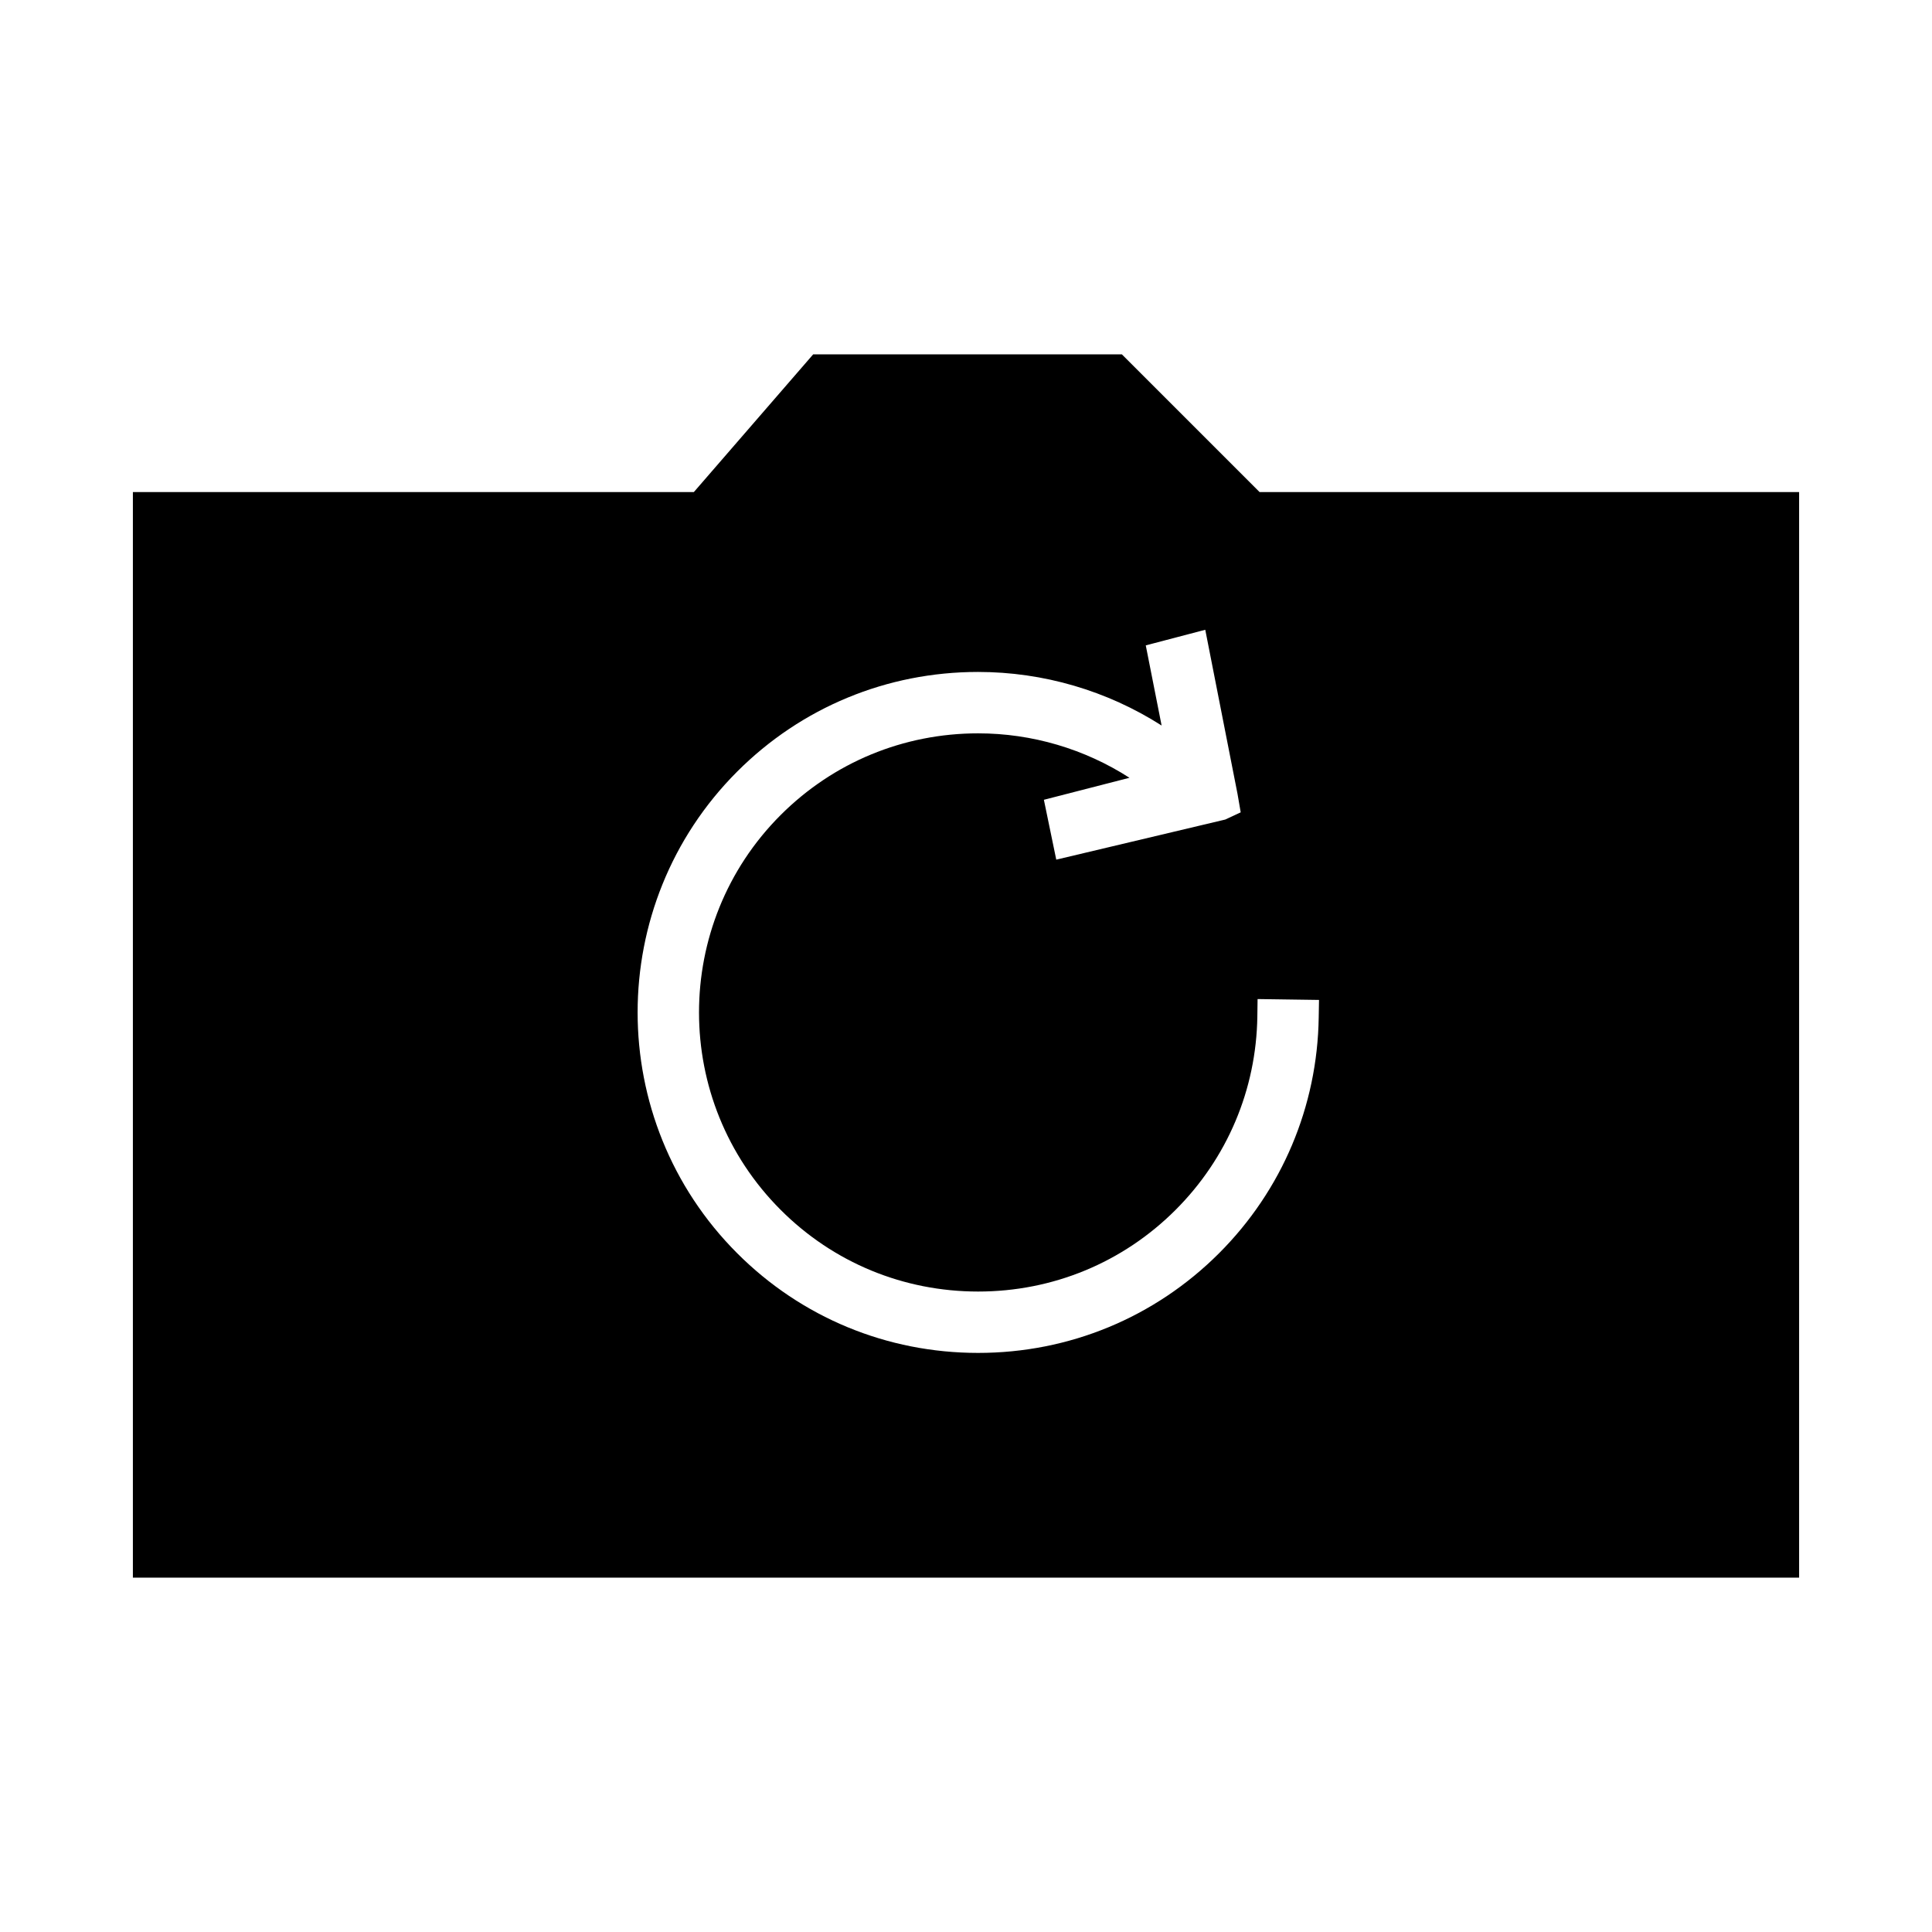
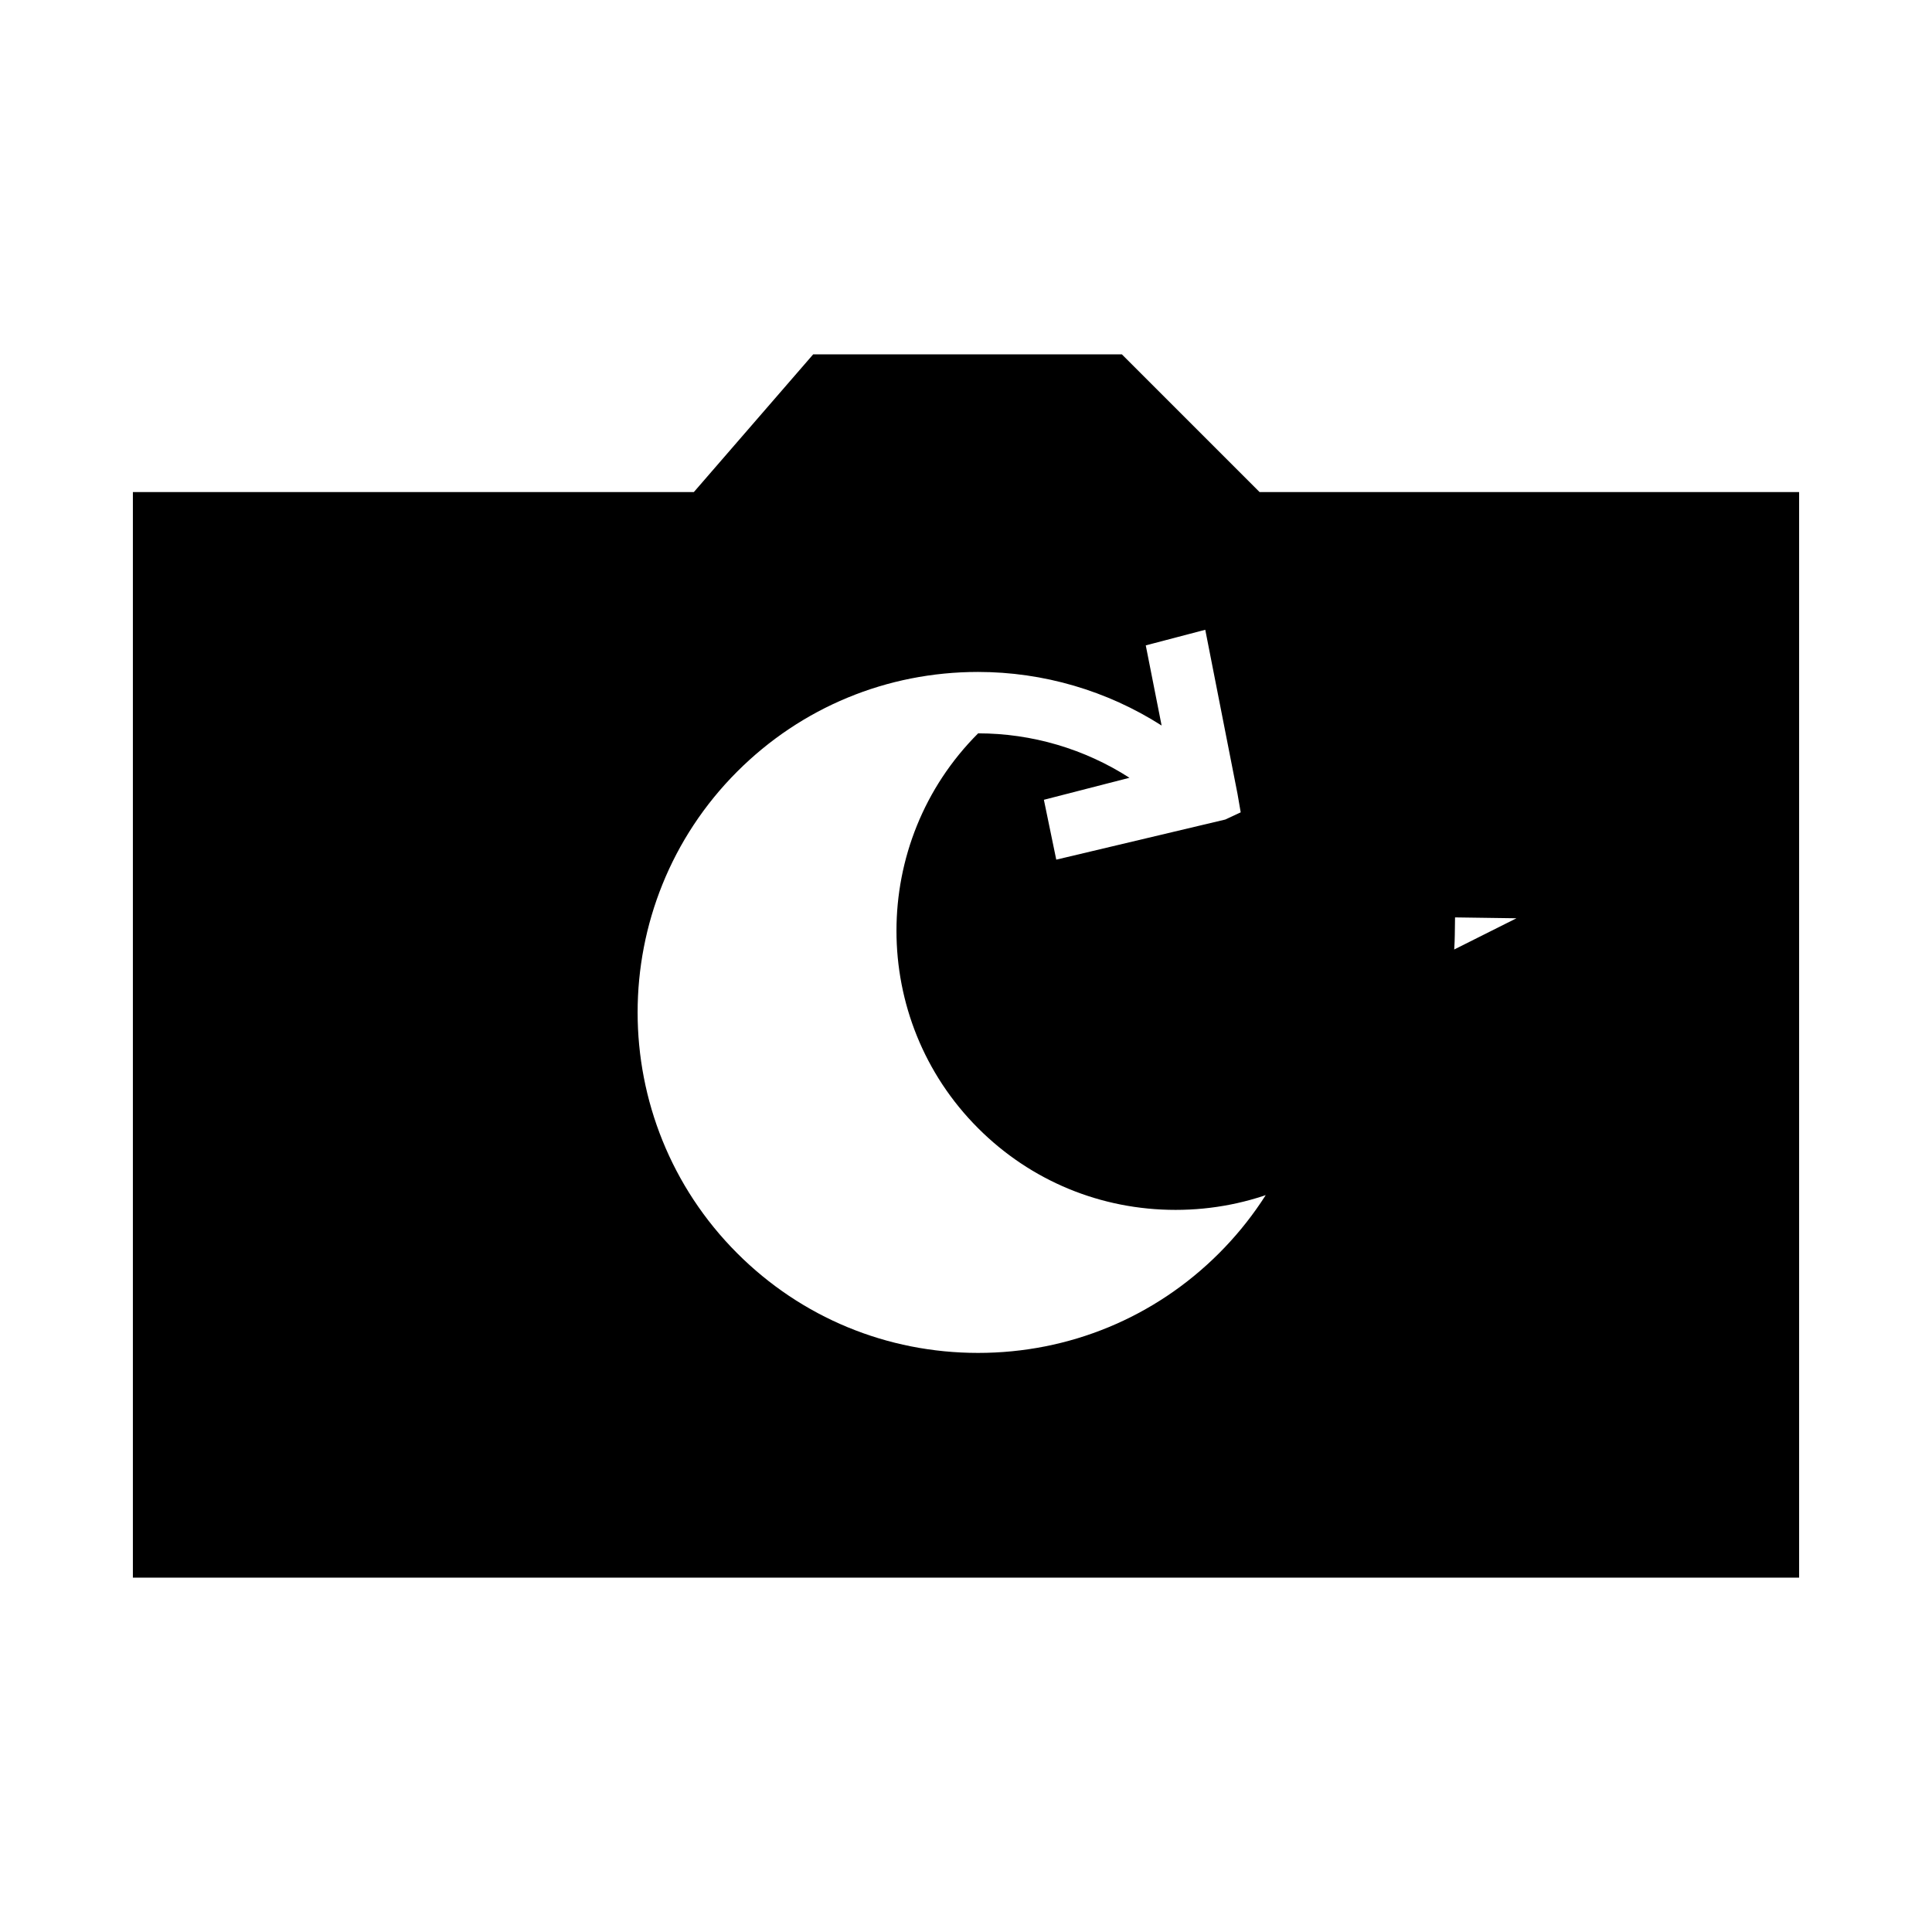
<svg xmlns="http://www.w3.org/2000/svg" version="1.1" id="Layer_1" x="0px" y="0px" width="64px" height="64px" viewBox="0 0 64 64" enable-background="new 0 0 64 64" xml:space="preserve">
  <g>
-     <path d="M41.726,16.301l-4.563-4.563H26.938l-3.954,4.563H4.402v35.961h55.196V16.301H41.726z M43.684,33.704   c-0.044,2.951-1.217,5.727-3.303,7.813c-2.13,2.128-4.963,3.3-7.98,3.3s-5.852-1.172-7.979-3.3c-4.4-4.4-4.4-11.559,0-15.959   c2.126-2.126,4.96-3.299,7.976-3.299c2.167,0,4.279,0.623,6.082,1.775l-0.525-2.655l1.971-0.517l1.068,5.435l0.106,0.613   l-0.51,0.238l-5.6,1.329l-0.41-1.983l2.835-0.729c-1.483-0.954-3.226-1.472-5.013-1.472c-2.473,0-4.797,0.962-6.541,2.705   c-3.607,3.606-3.607,9.476,0,13.081c1.743,1.745,4.066,2.705,6.541,2.705c2.473,0,4.796-0.96,6.541-2.705   c1.711-1.71,2.673-3.985,2.708-6.403l0.008-0.581l2.035,0.029L43.684,33.704z" />
+     <path d="M41.726,16.301l-4.563-4.563H26.938l-3.954,4.563H4.402v35.961h55.196V16.301H41.726z M43.684,33.704   c-0.044,2.951-1.217,5.727-3.303,7.813c-2.13,2.128-4.963,3.3-7.98,3.3s-5.852-1.172-7.979-3.3c-4.4-4.4-4.4-11.559,0-15.959   c2.126-2.126,4.96-3.299,7.976-3.299c2.167,0,4.279,0.623,6.082,1.775l-0.525-2.655l1.971-0.517l1.068,5.435l0.106,0.613   l-0.51,0.238l-5.6,1.329l-0.41-1.983l2.835-0.729c-1.483-0.954-3.226-1.472-5.013-1.472c-3.607,3.606-3.607,9.476,0,13.081c1.743,1.745,4.066,2.705,6.541,2.705c2.473,0,4.796-0.96,6.541-2.705   c1.711-1.71,2.673-3.985,2.708-6.403l0.008-0.581l2.035,0.029L43.684,33.704z" />
  </g>
</svg>